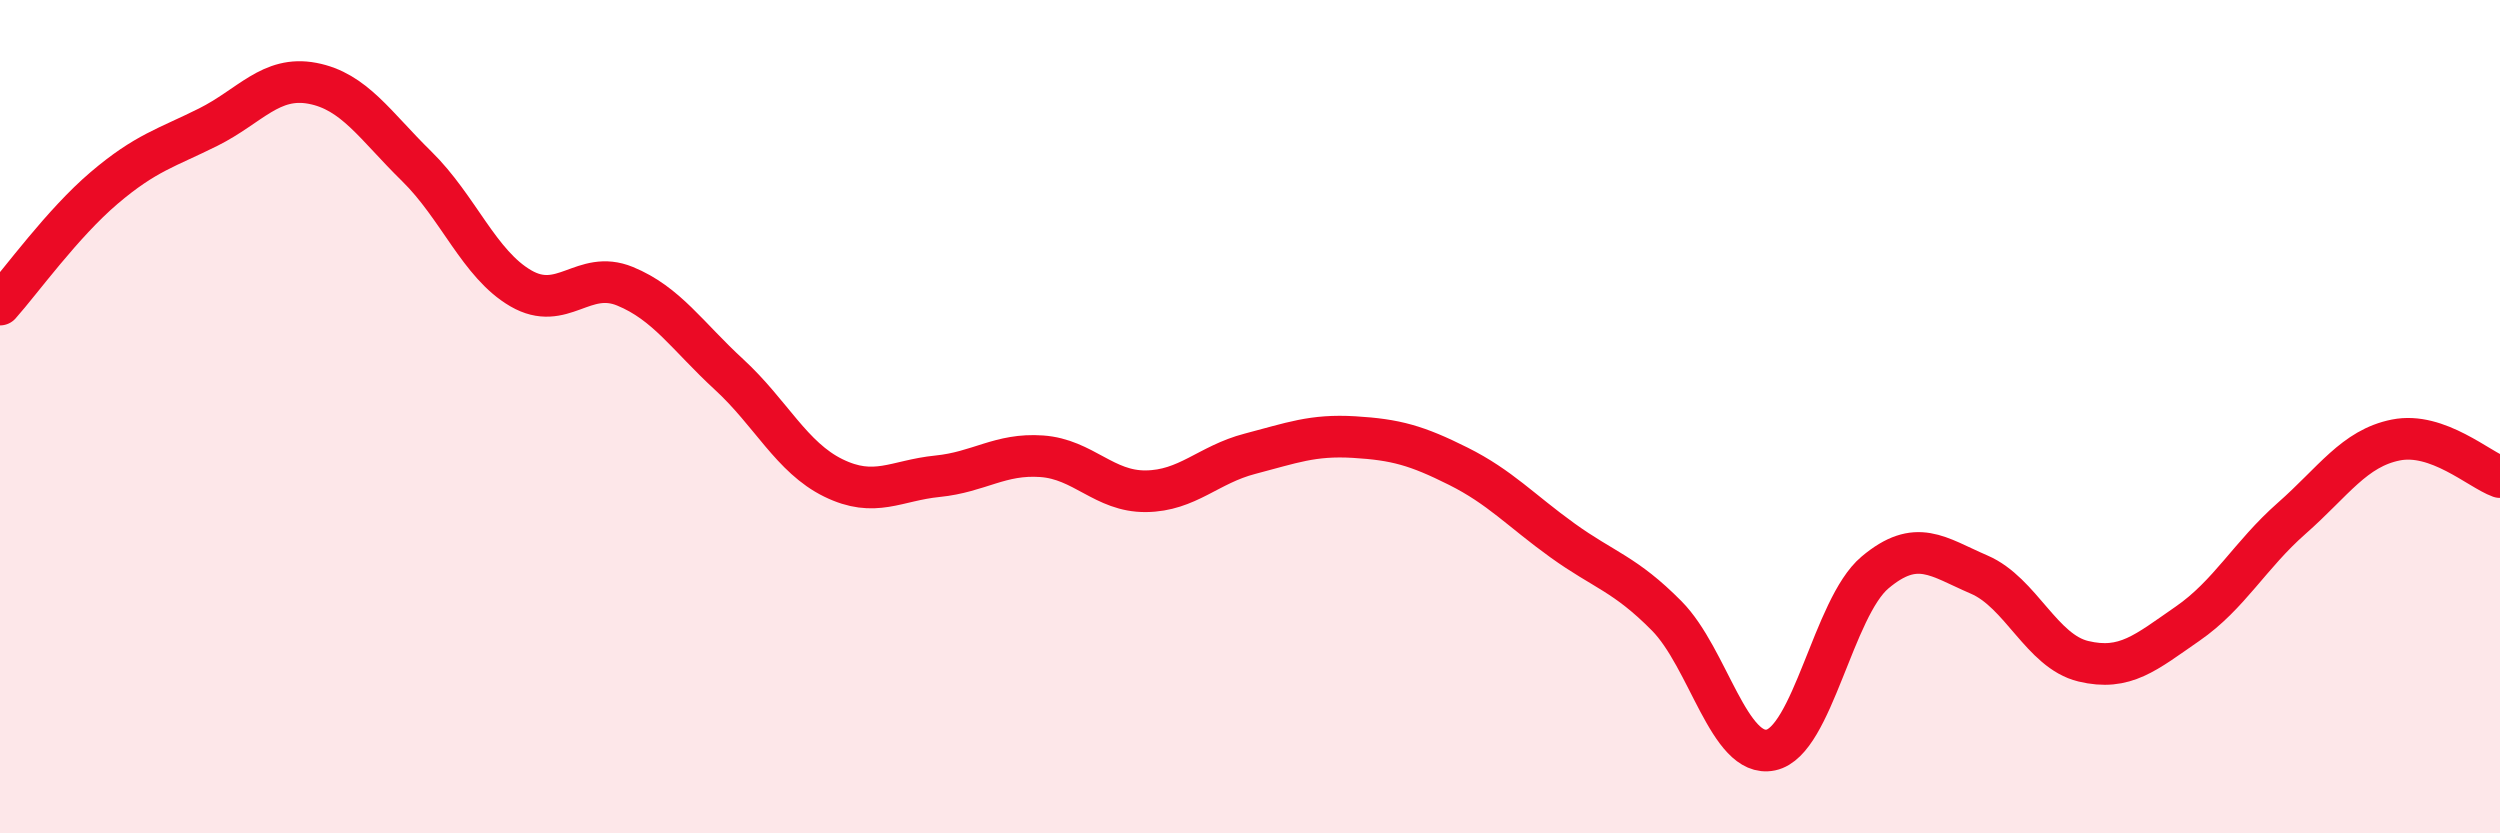
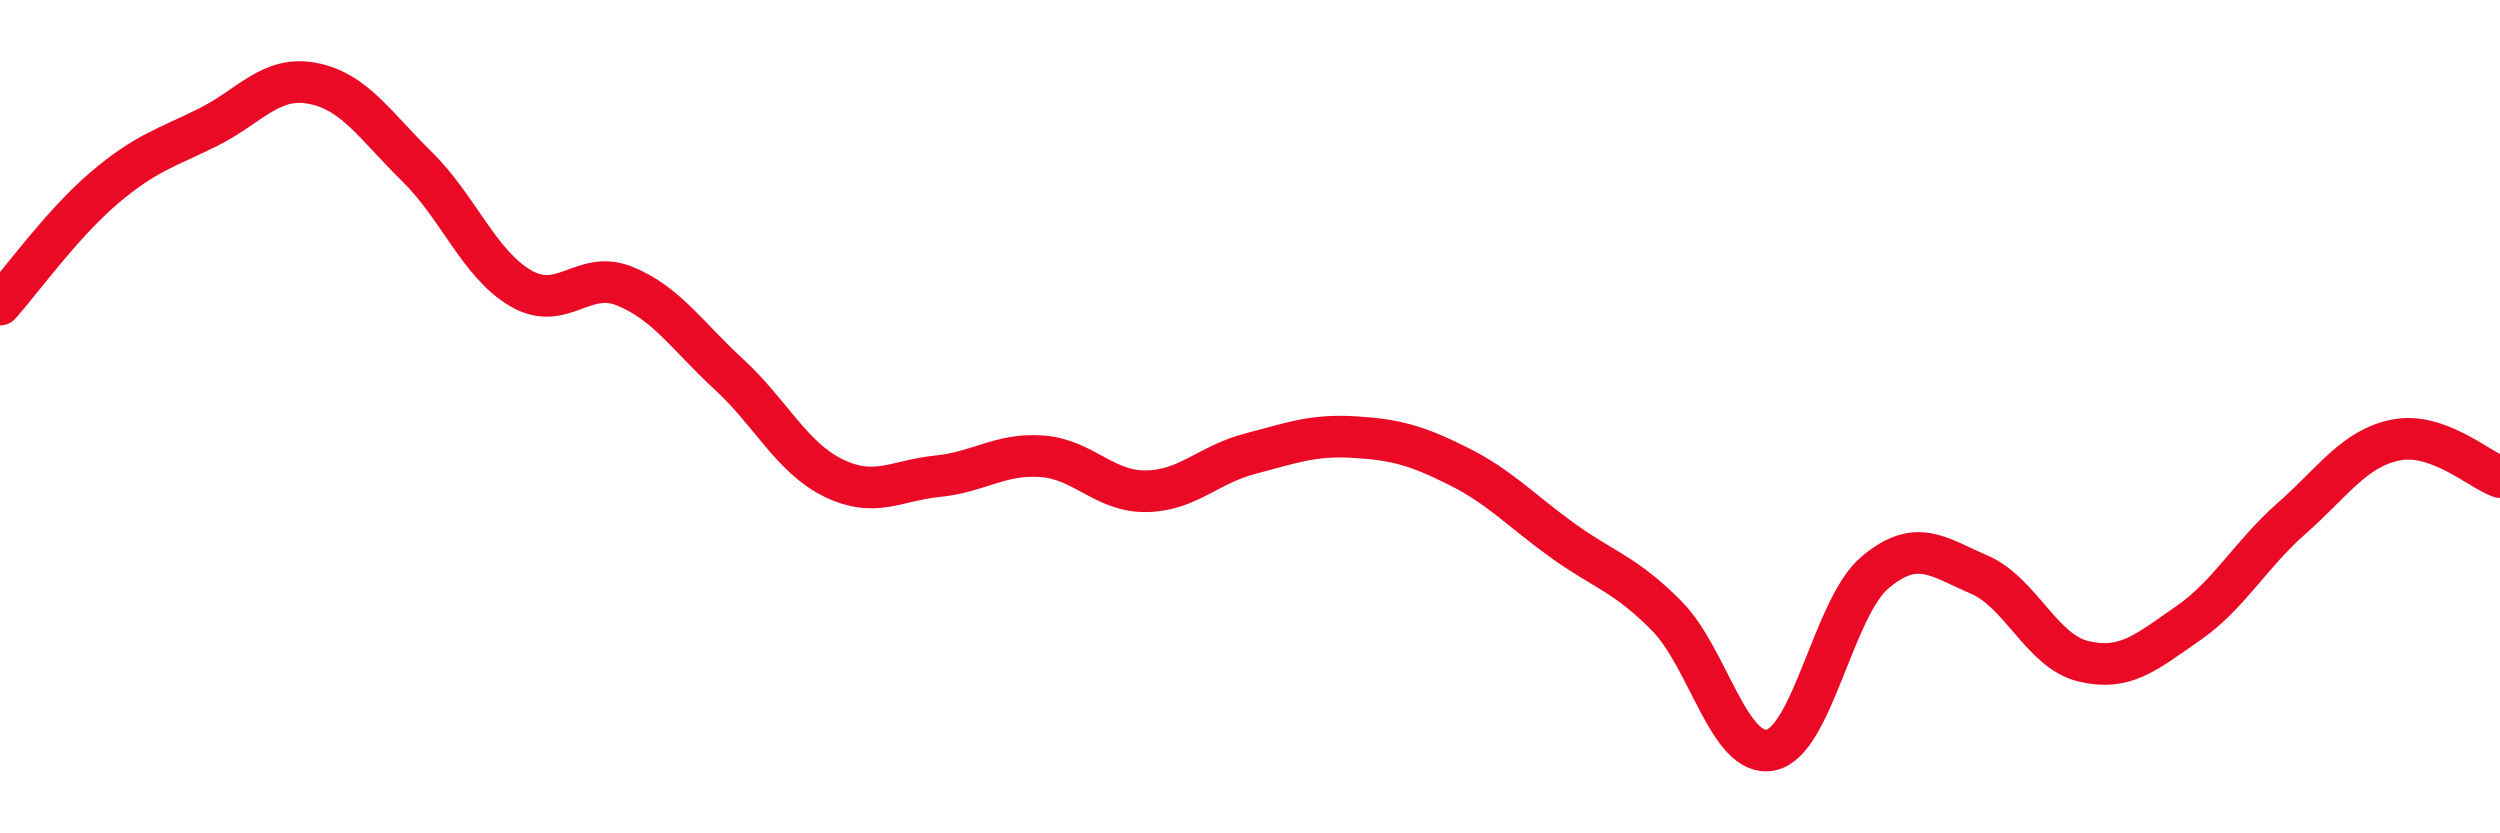
<svg xmlns="http://www.w3.org/2000/svg" width="60" height="20" viewBox="0 0 60 20">
-   <path d="M 0,7.31 C 0.5,6.75 1.5,5.36 2.5,4.51 C 3.5,3.66 4,3.55 5,3.05 C 6,2.55 6.5,1.81 7.5,2 C 8.5,2.19 9,3.01 10,3.99 C 11,4.97 11.5,6.34 12.5,6.92 C 13.5,7.5 14,6.46 15,6.87 C 16,7.28 16.5,8.07 17.5,8.99 C 18.5,9.91 19,10.98 20,11.47 C 21,11.96 21.5,11.53 22.5,11.43 C 23.5,11.33 24,10.88 25,10.95 C 26,11.02 26.5,11.8 27.5,11.79 C 28.5,11.78 29,11.15 30,10.89 C 31,10.63 31.5,10.43 32.5,10.49 C 33.5,10.55 34,10.69 35,11.19 C 36,11.69 36.5,12.25 37.5,12.97 C 38.5,13.69 39,13.77 40,14.78 C 41,15.79 41.5,18.21 42.5,18 C 43.5,17.79 44,14.58 45,13.74 C 46,12.9 46.5,13.36 47.5,13.79 C 48.5,14.22 49,15.63 50,15.87 C 51,16.11 51.5,15.66 52.5,14.97 C 53.5,14.28 54,13.32 55,12.44 C 56,11.56 56.5,10.76 57.5,10.56 C 58.5,10.36 59.5,11.27 60,11.45L60 20L0 20Z" fill="#EB0A25" opacity="0.1" stroke-linecap="round" stroke-linejoin="round" />
  <path d="M 0,7.31 C 0.5,6.75 1.5,5.36 2.5,4.51 C 3.5,3.66 4,3.55 5,3.05 C 6,2.55 6.5,1.81 7.5,2 C 8.5,2.19 9,3.01 10,3.99 C 11,4.97 11.5,6.34 12.5,6.92 C 13.5,7.5 14,6.46 15,6.87 C 16,7.28 16.5,8.07 17.5,8.99 C 18.5,9.91 19,10.98 20,11.47 C 21,11.96 21.5,11.53 22.5,11.43 C 23.5,11.33 24,10.88 25,10.95 C 26,11.02 26.5,11.8 27.5,11.79 C 28.5,11.78 29,11.15 30,10.89 C 31,10.63 31.5,10.43 32.5,10.49 C 33.5,10.55 34,10.69 35,11.19 C 36,11.69 36.5,12.25 37.5,12.97 C 38.5,13.69 39,13.77 40,14.78 C 41,15.79 41.5,18.21 42.5,18 C 43.5,17.79 44,14.58 45,13.74 C 46,12.9 46.5,13.36 47.5,13.79 C 48.5,14.22 49,15.63 50,15.87 C 51,16.11 51.5,15.66 52.5,14.97 C 53.5,14.28 54,13.32 55,12.44 C 56,11.56 56.5,10.76 57.5,10.56 C 58.5,10.36 59.5,11.27 60,11.45" stroke="#EB0A25" stroke-width="1" fill="none" stroke-linecap="round" stroke-linejoin="round" />
</svg>